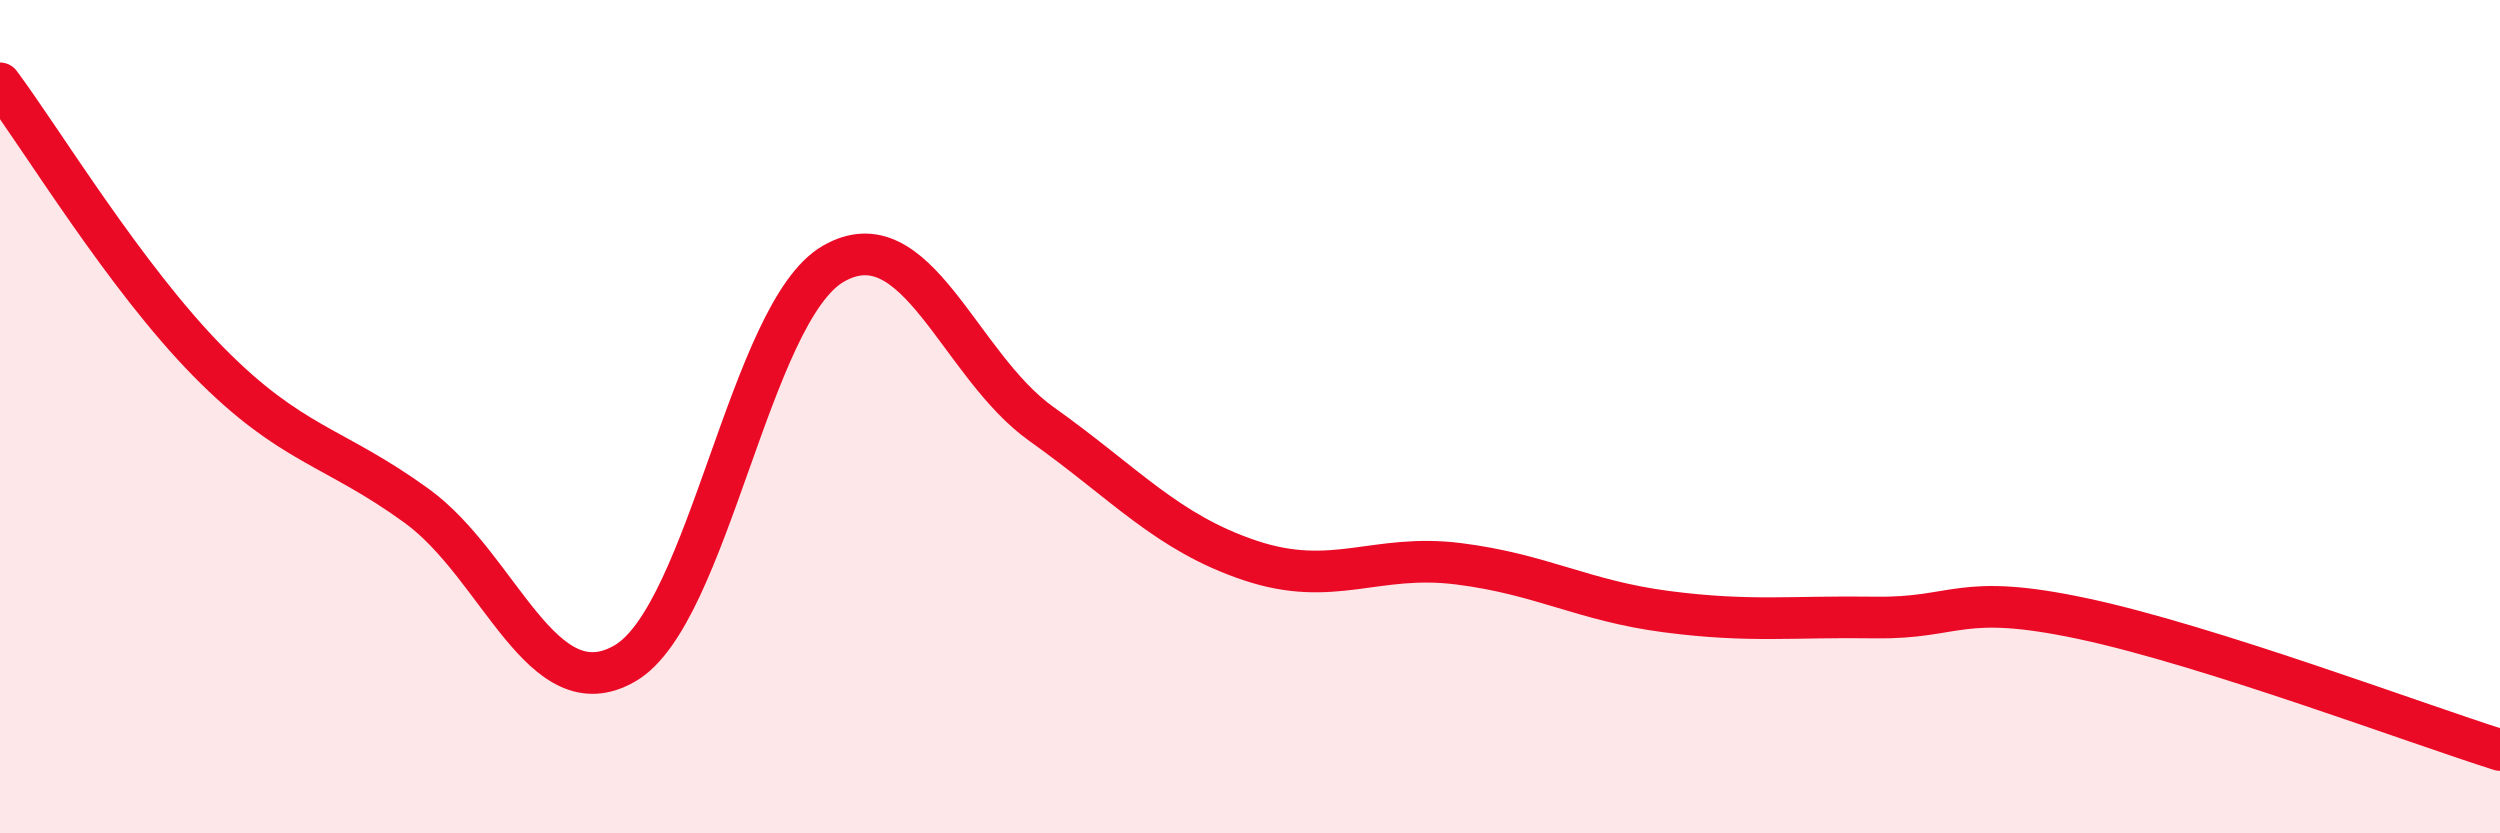
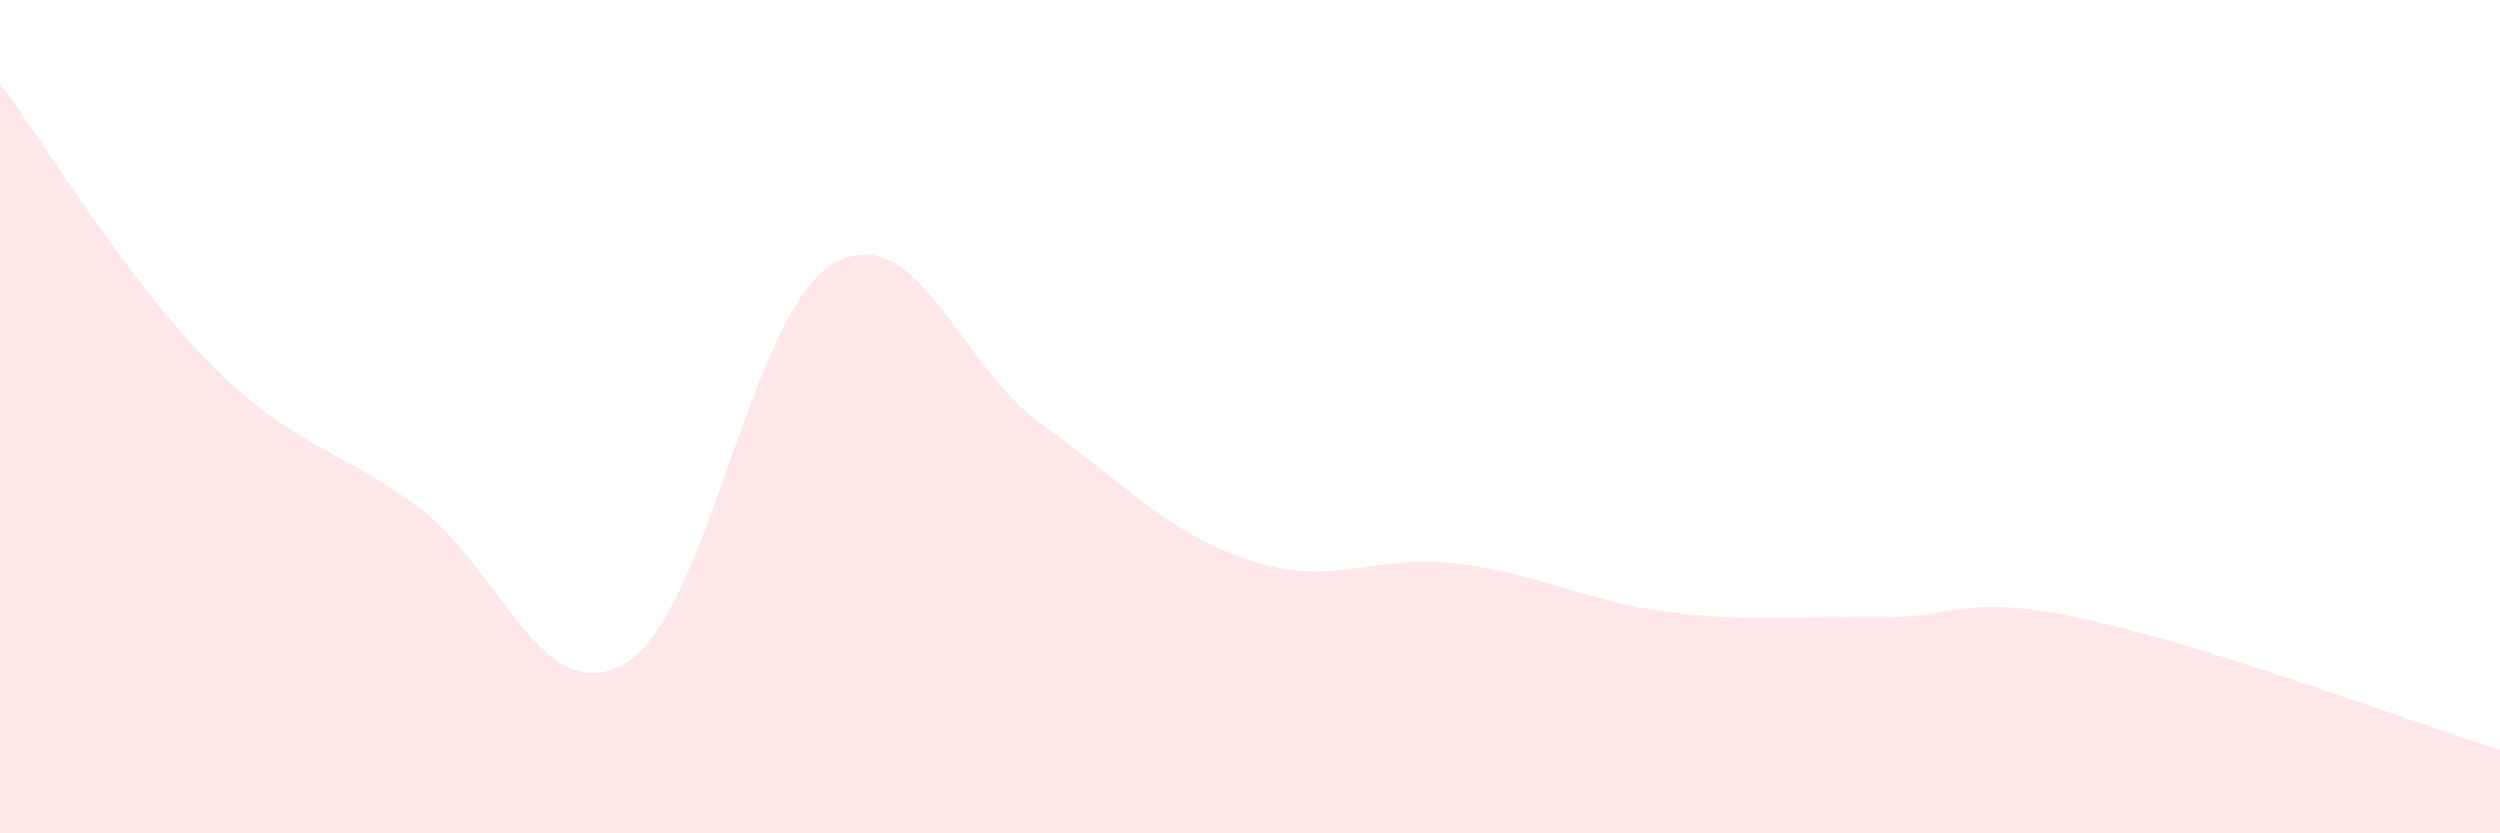
<svg xmlns="http://www.w3.org/2000/svg" width="60" height="20" viewBox="0 0 60 20">
  <path d="M 0,2 C 1,3.34 3,6.65 5,8.68 C 7,10.71 8,10.69 10,12.14 C 12,13.59 13,17.08 15,15.92 C 17,14.76 18,7.48 20,6.33 C 22,5.18 23,8.76 25,10.18 C 27,11.6 28,12.78 30,13.45 C 32,14.12 33,13.28 35,13.53 C 37,13.78 38,14.42 40,14.68 C 42,14.94 43,14.79 45,14.82 C 47,14.85 47,14.21 50,14.85 C 53,15.49 58,17.37 60,18L60 20L0 20Z" fill="#EB0A25" opacity="0.1" stroke-linecap="round" stroke-linejoin="round" />
-   <path d="M 0,2 C 1,3.34 3,6.65 5,8.68 C 7,10.71 8,10.69 10,12.14 C 12,13.59 13,17.08 15,15.92 C 17,14.76 18,7.48 20,6.33 C 22,5.18 23,8.76 25,10.18 C 27,11.6 28,12.78 30,13.45 C 32,14.12 33,13.28 35,13.53 C 37,13.78 38,14.42 40,14.68 C 42,14.94 43,14.79 45,14.82 C 47,14.85 47,14.21 50,14.85 C 53,15.49 58,17.37 60,18" stroke="#EB0A25" stroke-width="1" fill="none" stroke-linecap="round" stroke-linejoin="round" />
</svg>